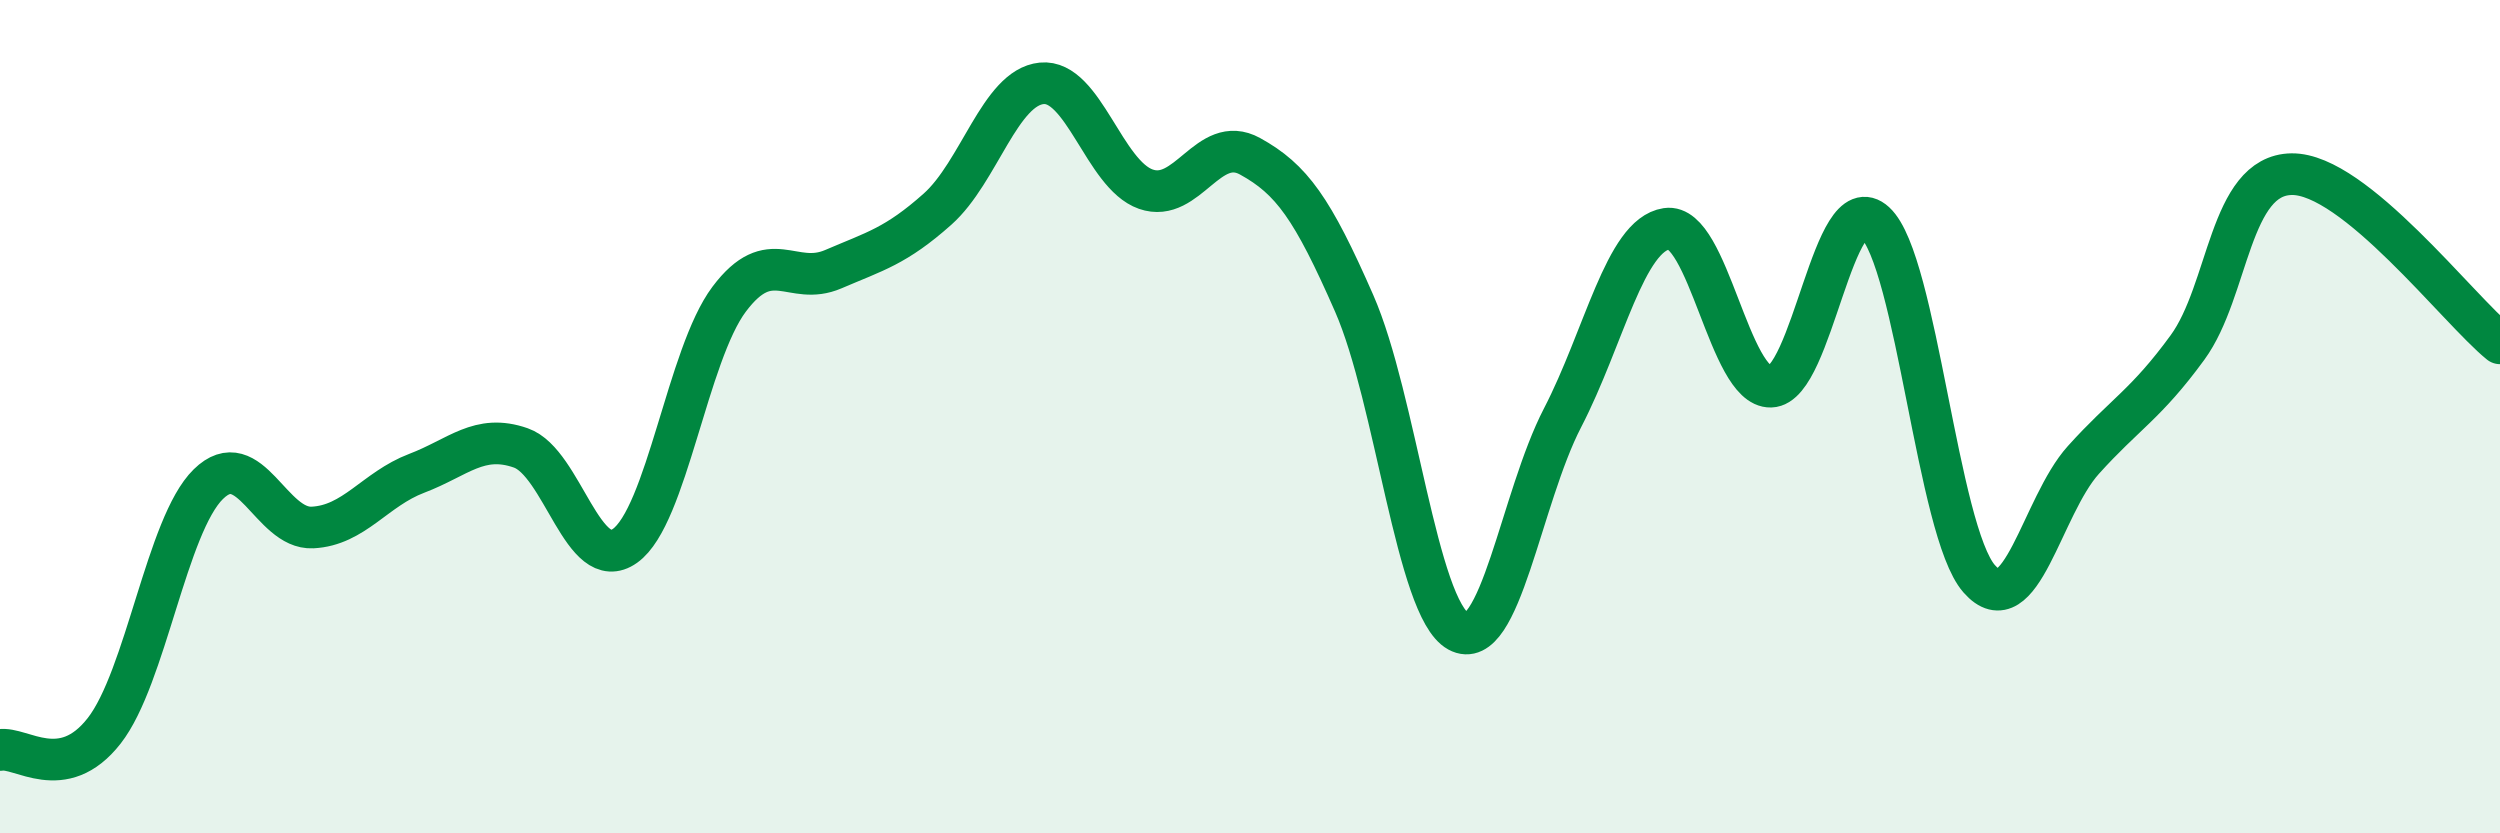
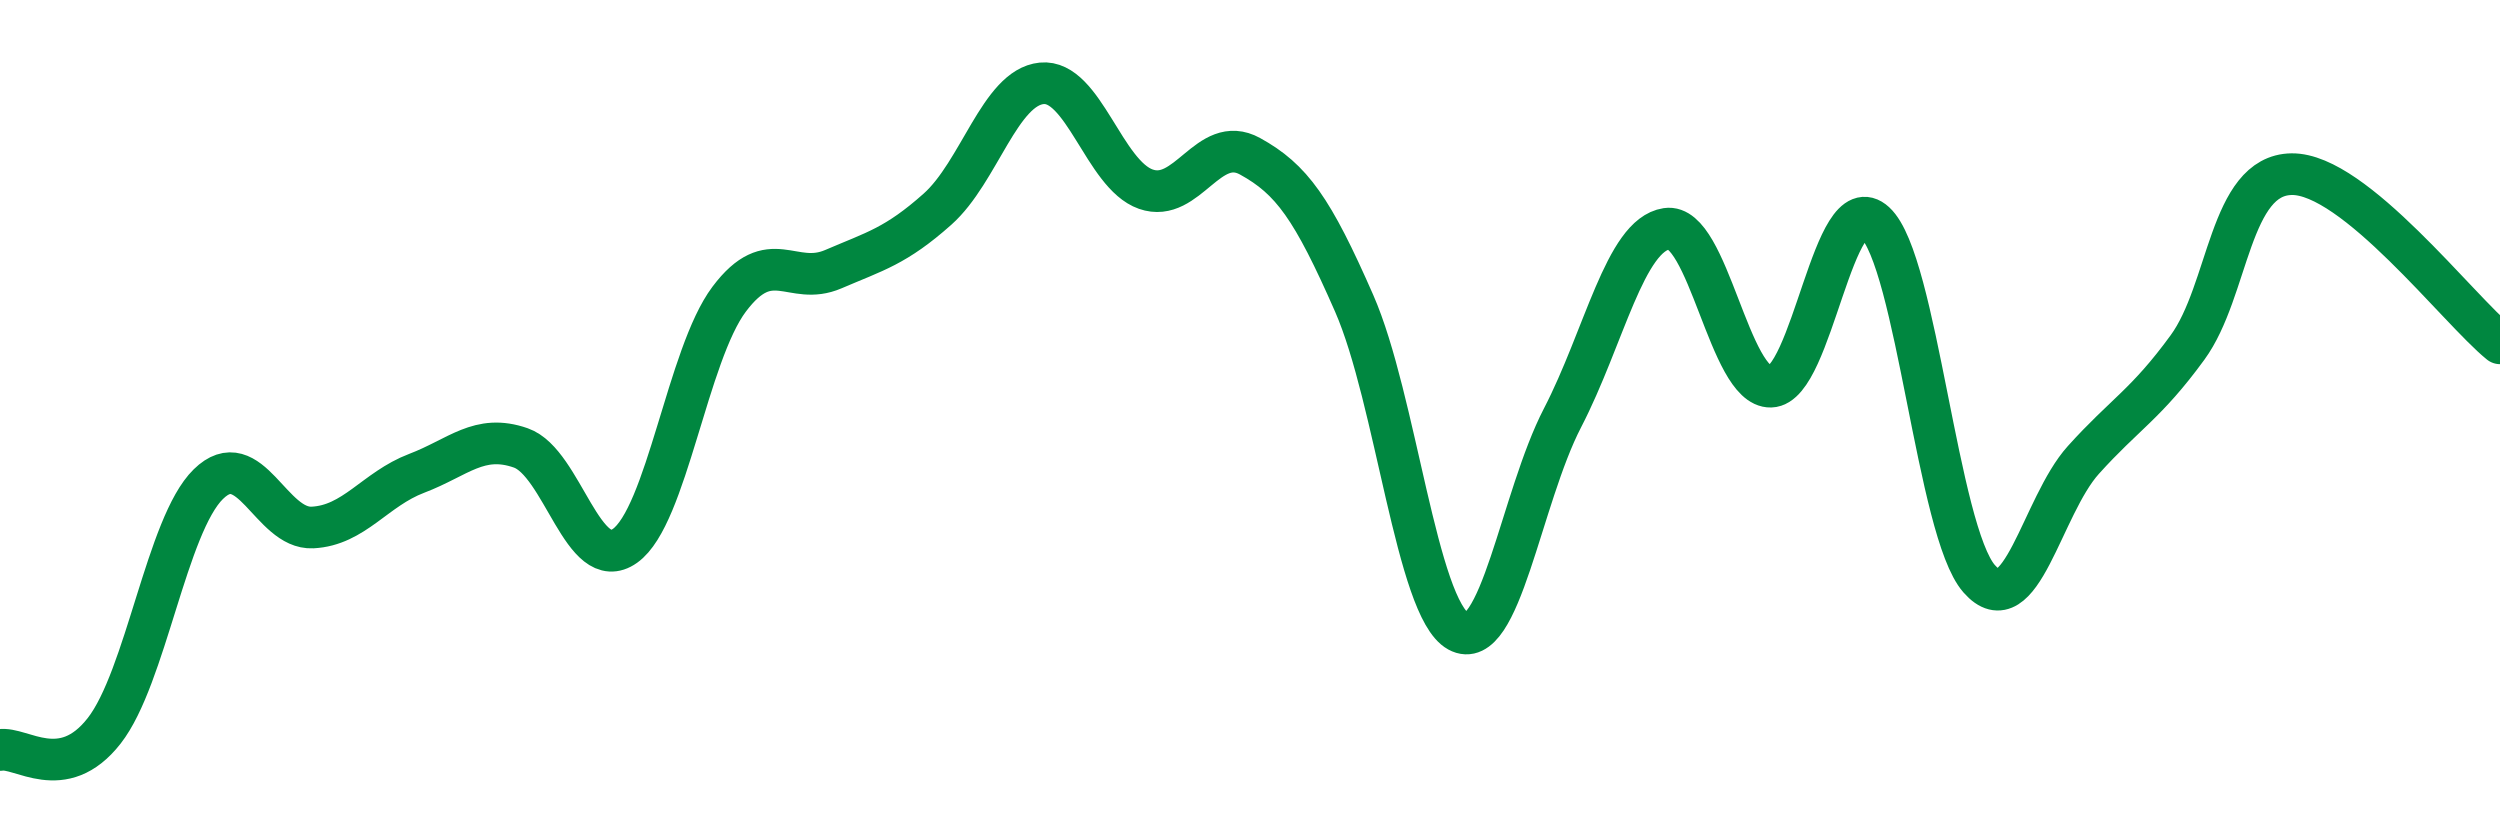
<svg xmlns="http://www.w3.org/2000/svg" width="60" height="20" viewBox="0 0 60 20">
-   <path d="M 0,18 C 0.5,17.91 1.5,18.82 2.5,17.54 C 3.5,16.26 4,12.6 5,11.62 C 6,10.64 6.5,12.71 7.5,12.66 C 8.5,12.61 9,11.74 10,11.36 C 11,10.98 11.5,10.4 12.5,10.75 C 13.5,11.1 14,13.81 15,13.1 C 16,12.39 16.5,8.51 17.5,7.18 C 18.5,5.85 19,6.89 20,6.46 C 21,6.03 21.5,5.91 22.5,5.02 C 23.5,4.13 24,2.1 25,2 C 26,1.9 26.5,4.19 27.5,4.54 C 28.5,4.89 29,3.2 30,3.75 C 31,4.3 31.5,5 32.5,7.28 C 33.5,9.56 34,14.6 35,15.15 C 36,15.7 36.5,11.96 37.5,10.03 C 38.5,8.1 39,5.64 40,5.49 C 41,5.34 41.5,9.31 42.5,9.28 C 43.5,9.25 44,4.42 45,5.34 C 46,6.26 46.5,12.75 47.5,13.89 C 48.5,15.03 49,12.15 50,11.04 C 51,9.93 51.5,9.71 52.5,8.34 C 53.5,6.97 53.5,4.2 55,4.18 C 56.5,4.16 59,7.43 60,8.24L60 20L0 20Z" fill="#008740" opacity="0.1" stroke-linecap="round" stroke-linejoin="round" />
  <path d="M 0,18 C 0.5,17.91 1.5,18.82 2.5,17.54 C 3.5,16.26 4,12.6 5,11.62 C 6,10.64 6.5,12.71 7.5,12.66 C 8.5,12.61 9,11.74 10,11.36 C 11,10.98 11.5,10.4 12.5,10.75 C 13.5,11.1 14,13.81 15,13.1 C 16,12.39 16.5,8.51 17.5,7.18 C 18.5,5.85 19,6.89 20,6.46 C 21,6.03 21.5,5.91 22.5,5.02 C 23.5,4.13 24,2.1 25,2 C 26,1.9 26.5,4.19 27.5,4.54 C 28.5,4.89 29,3.2 30,3.75 C 31,4.3 31.5,5 32.5,7.28 C 33.5,9.56 34,14.6 35,15.15 C 36,15.7 36.5,11.96 37.5,10.03 C 38.5,8.1 39,5.64 40,5.49 C 41,5.34 41.5,9.31 42.5,9.28 C 43.5,9.25 44,4.42 45,5.34 C 46,6.26 46.5,12.75 47.5,13.89 C 48.5,15.03 49,12.15 50,11.04 C 51,9.93 51.5,9.71 52.5,8.34 C 53.5,6.97 53.5,4.2 55,4.18 C 56.5,4.16 59,7.43 60,8.24" stroke="#008740" stroke-width="1" fill="none" stroke-linecap="round" stroke-linejoin="round" />
</svg>